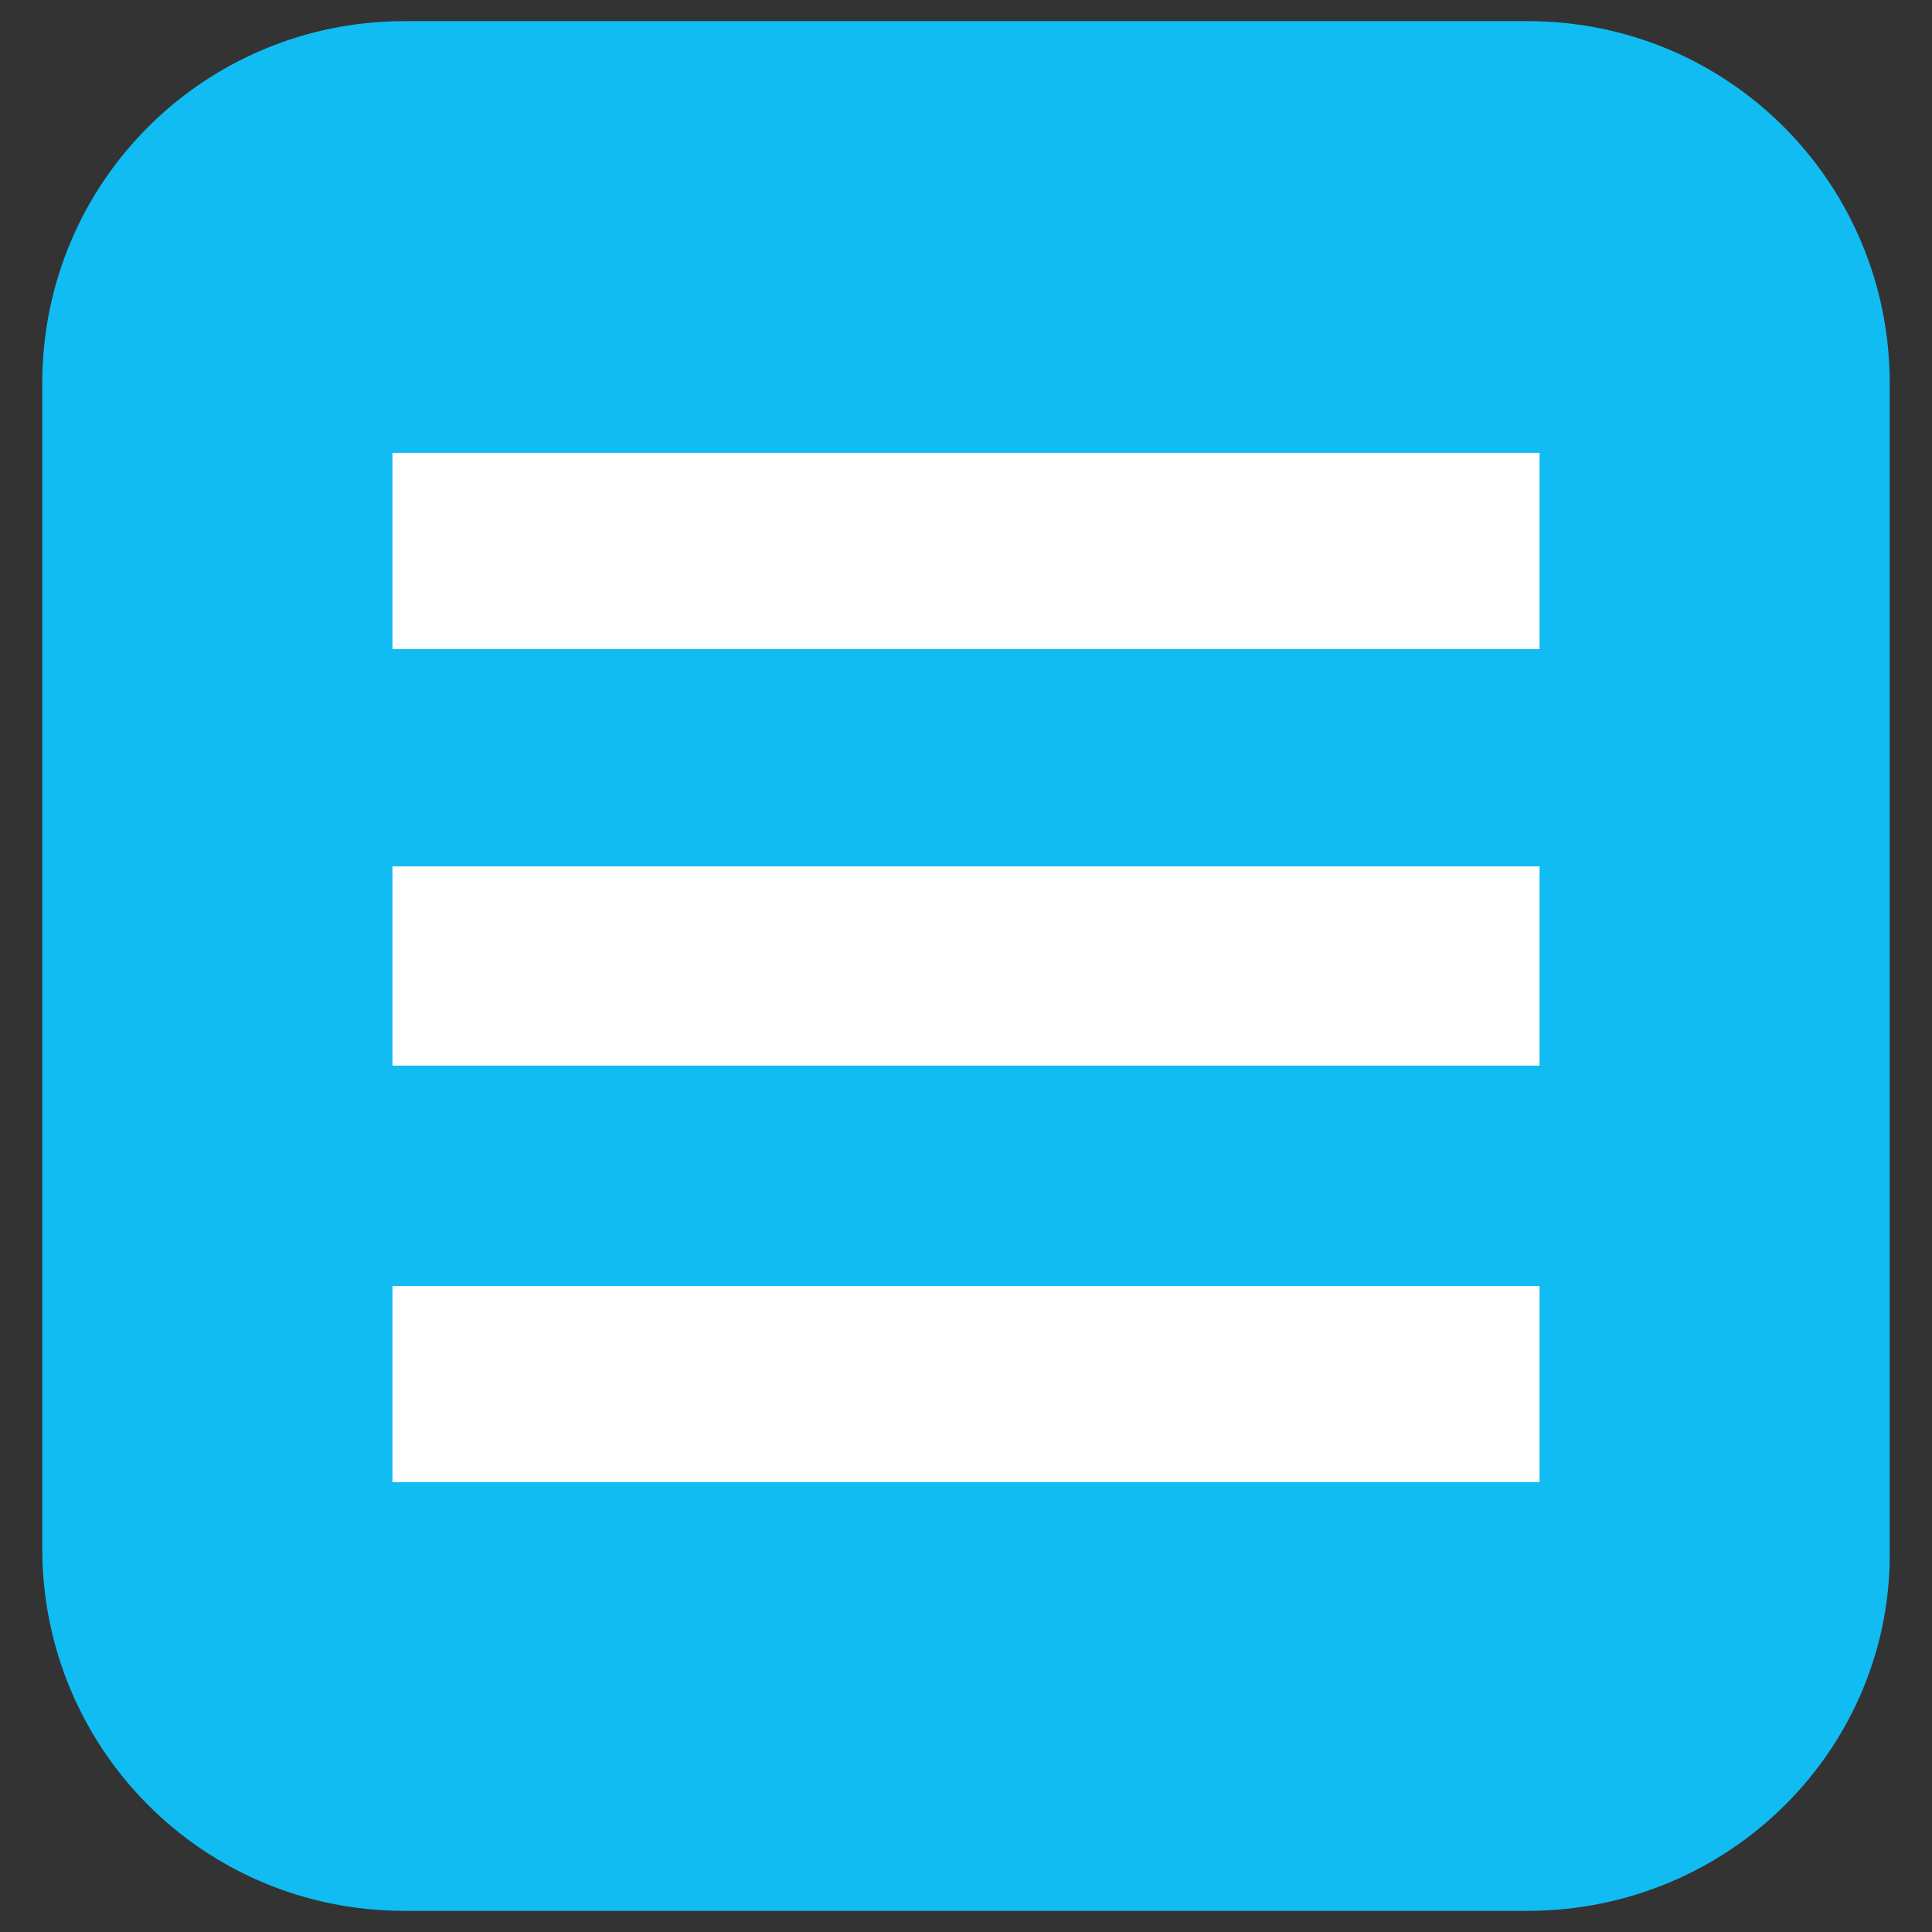
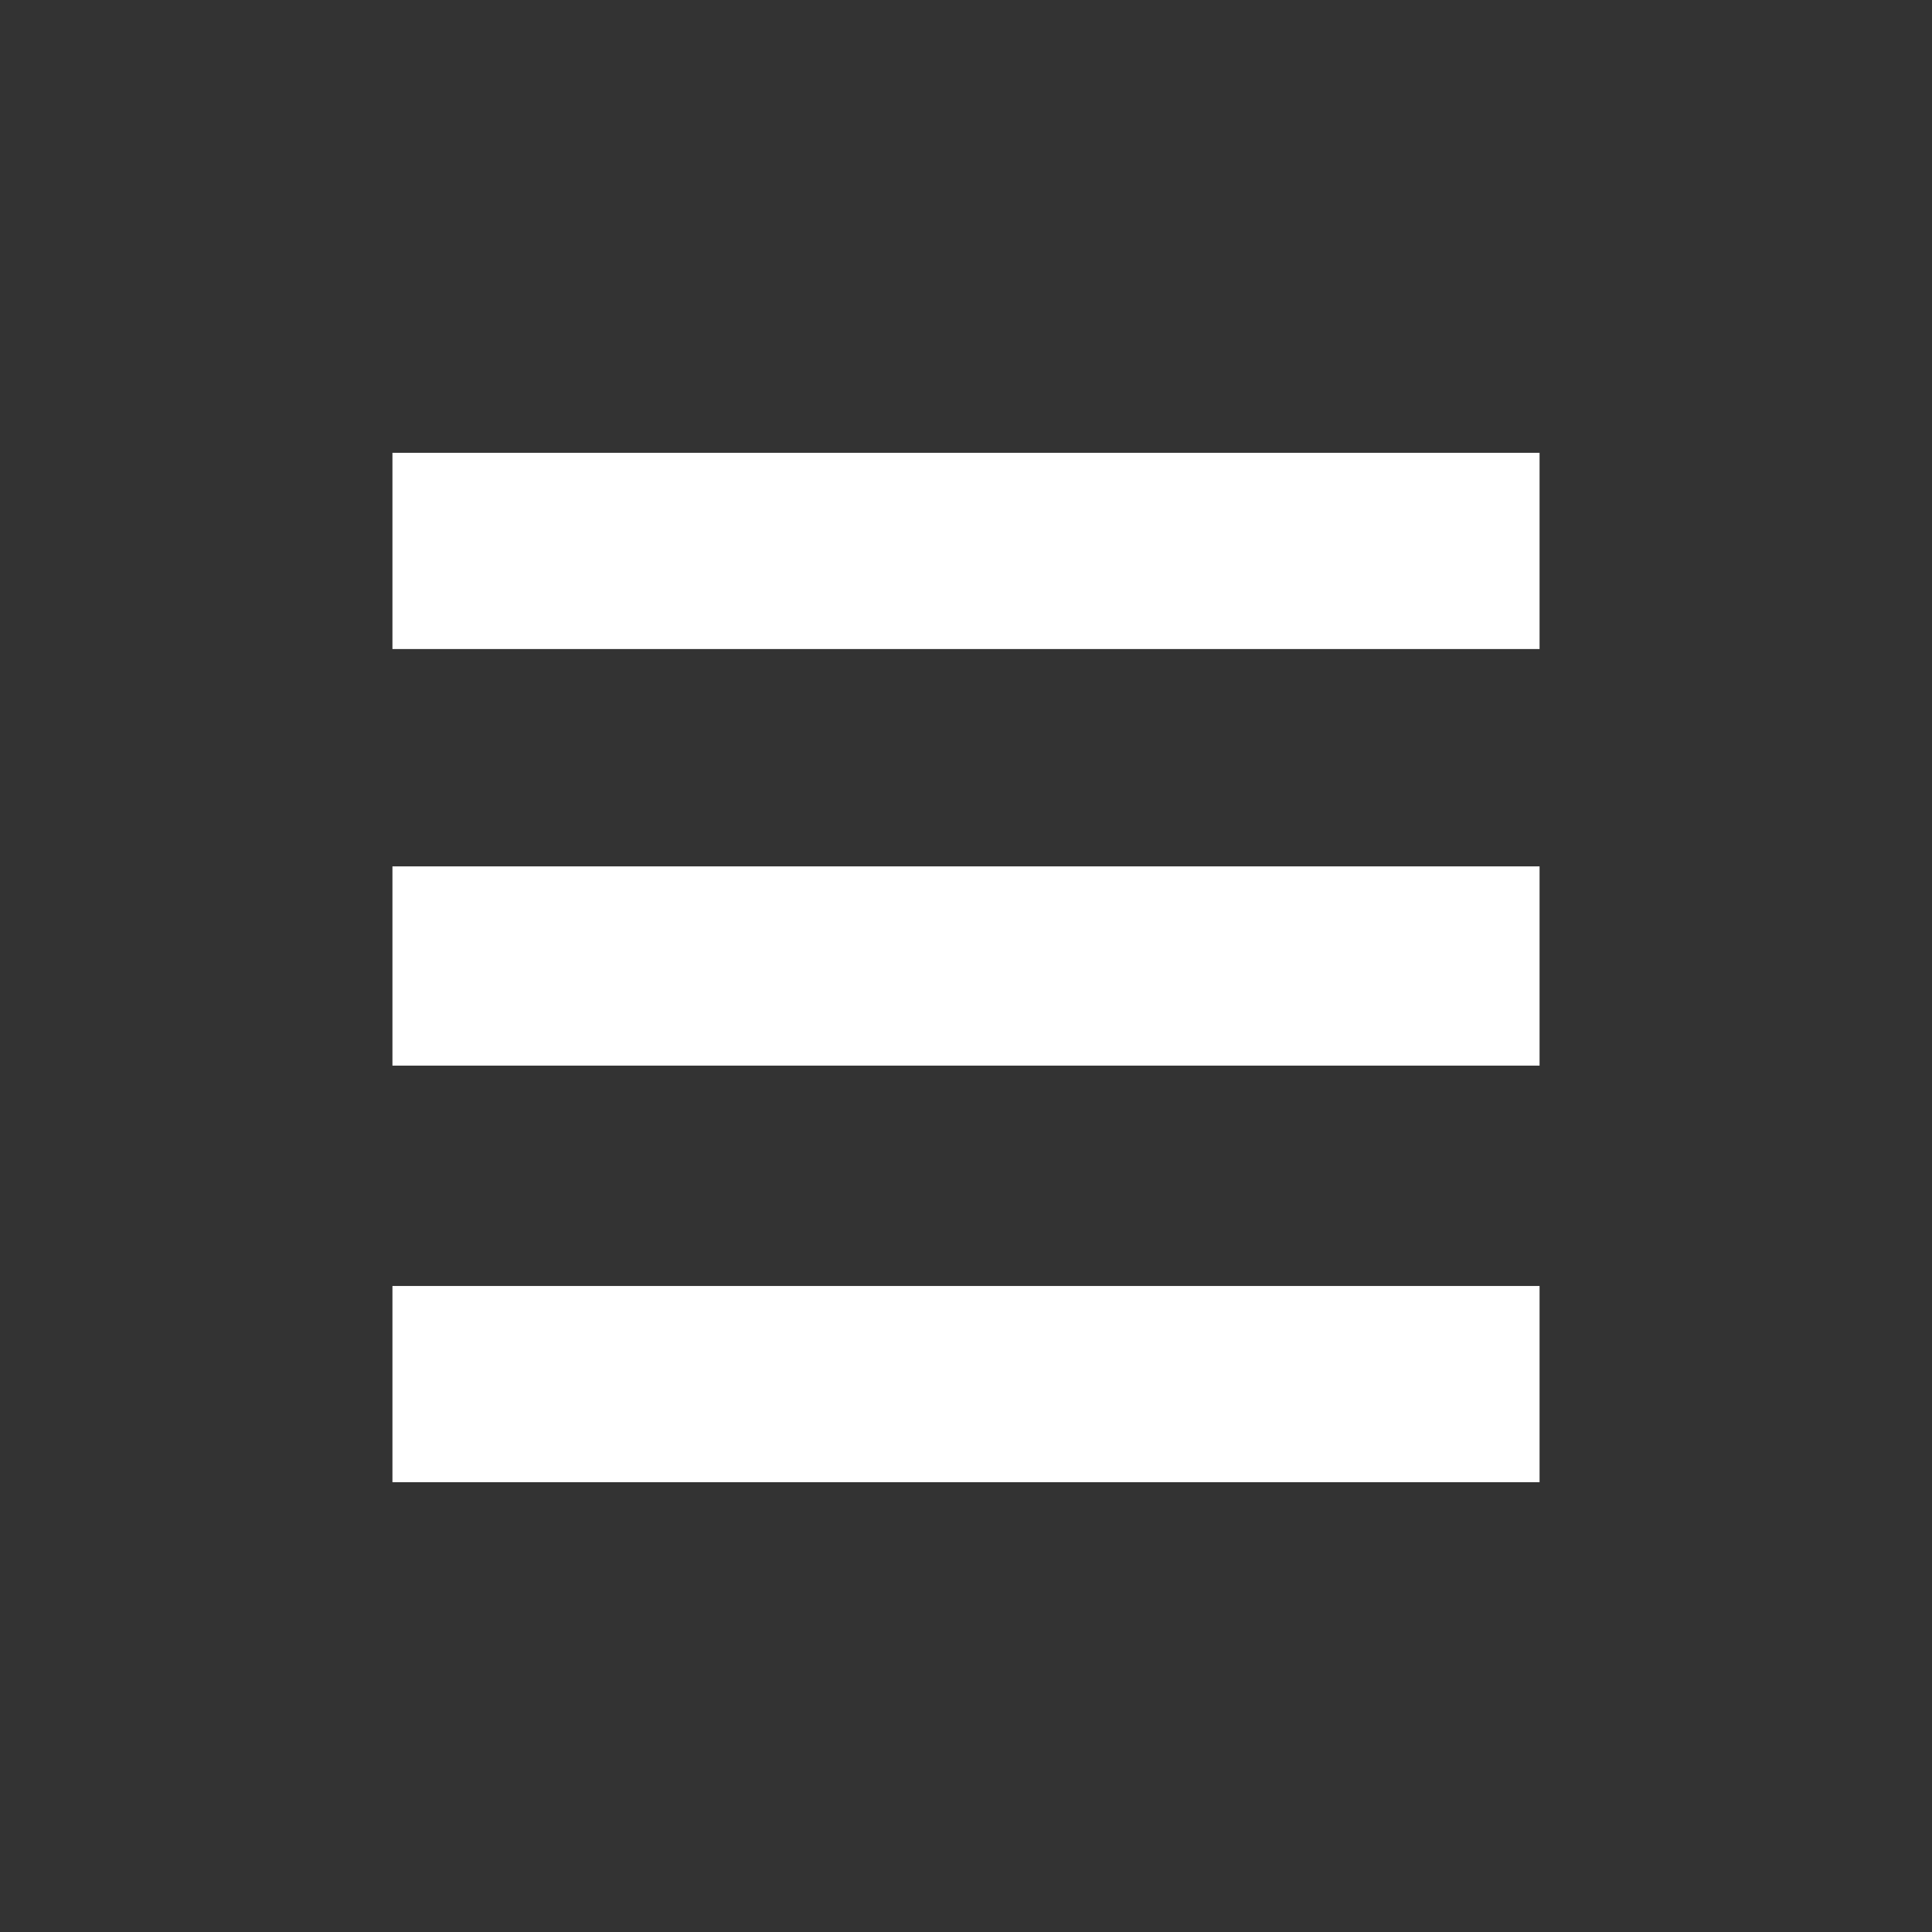
<svg xmlns="http://www.w3.org/2000/svg" id="hamburger" x="0px" y="0px" viewBox="0 0 64 64" style="enable-background:new 0 0 64 64;" xml:space="preserve">
  <rect x="0" y="0" width="64" height="64" fill="#333333" stroke="none" />
  <style type="text/css">	.st0{fill:#10BCF2;}	.st1{fill:#FFFFFF;stroke:#FFFFFF;stroke-miterlimit:10;}</style>
-   <path class="st0" d="M50.6,63.3H13.4c-6.7,0-12-5.4-12-12V12.7c0-6.7,5.4-12,12-12h37.2c6.7,0,12,5.4,12,12v38.6 C62.7,57.9,57.3,63.3,50.6,63.3z" />
  <path class="st1" d="M13.5,15.5h37v5.5h-37V15.5z M13.5,29.2h37v5.6h-37V29.2z M13.5,43.1h37v5.5h-37V43.1z" />
</svg>